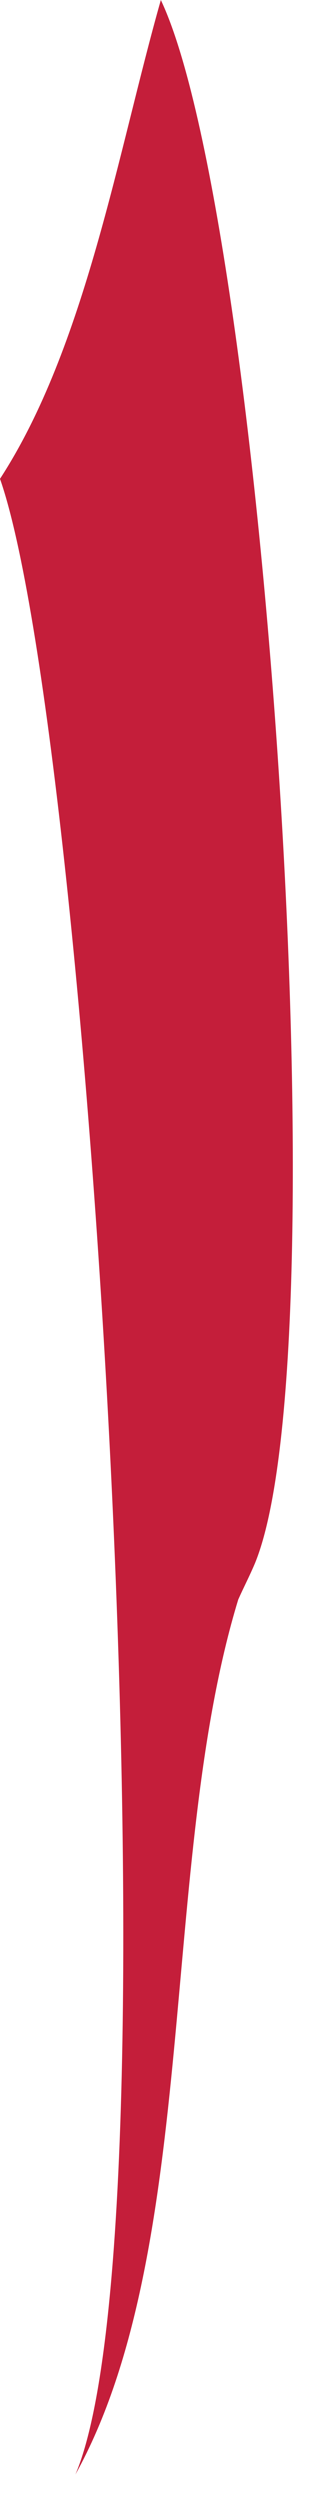
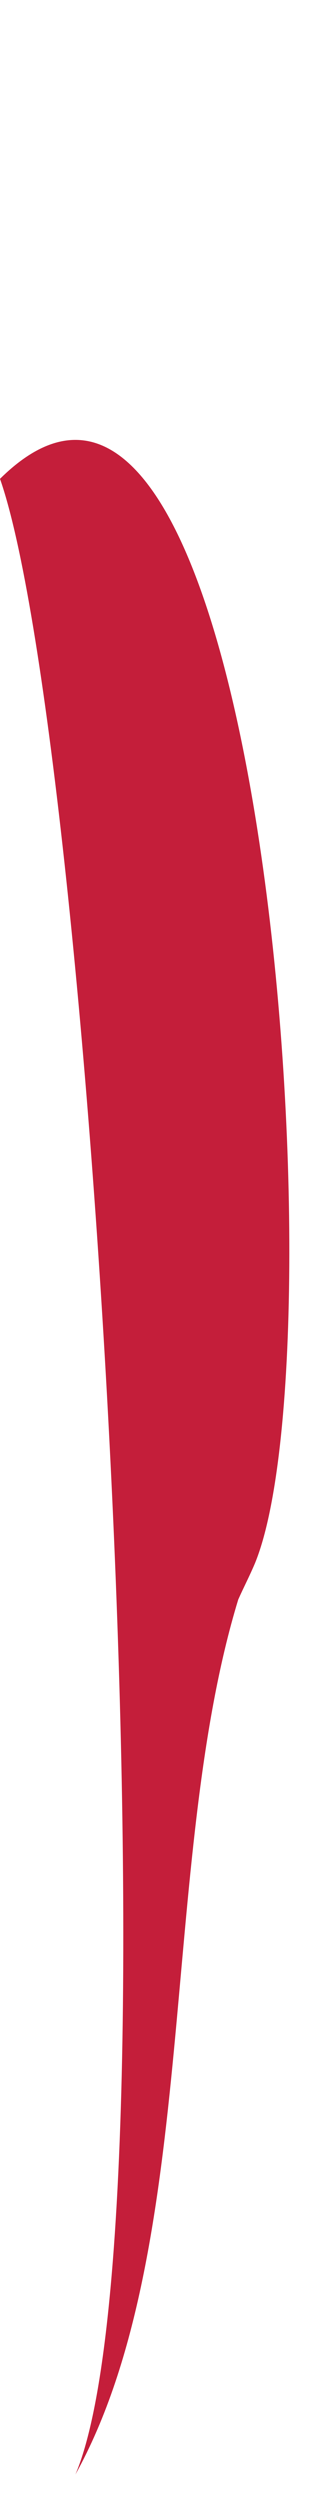
<svg xmlns="http://www.w3.org/2000/svg" fill="none" height="100%" overflow="visible" preserveAspectRatio="none" style="display: block;" viewBox="0 0 2 15" width="100%">
-   <path d="M0 2.873C0.514 2.082 0.708 0.909 0.966 0C1.585 1.306 2.058 8.088 1.532 9.378C1.501 9.452 1.464 9.523 1.431 9.597C0.952 11.165 1.206 13.489 0.453 14.847C1.095 13.332 0.536 4.406 0 2.873Z" fill="#C41E3A" id="Vector" />
+   <path d="M0 2.873C1.585 1.306 2.058 8.088 1.532 9.378C1.501 9.452 1.464 9.523 1.431 9.597C0.952 11.165 1.206 13.489 0.453 14.847C1.095 13.332 0.536 4.406 0 2.873Z" fill="#C41E3A" id="Vector" />
</svg>